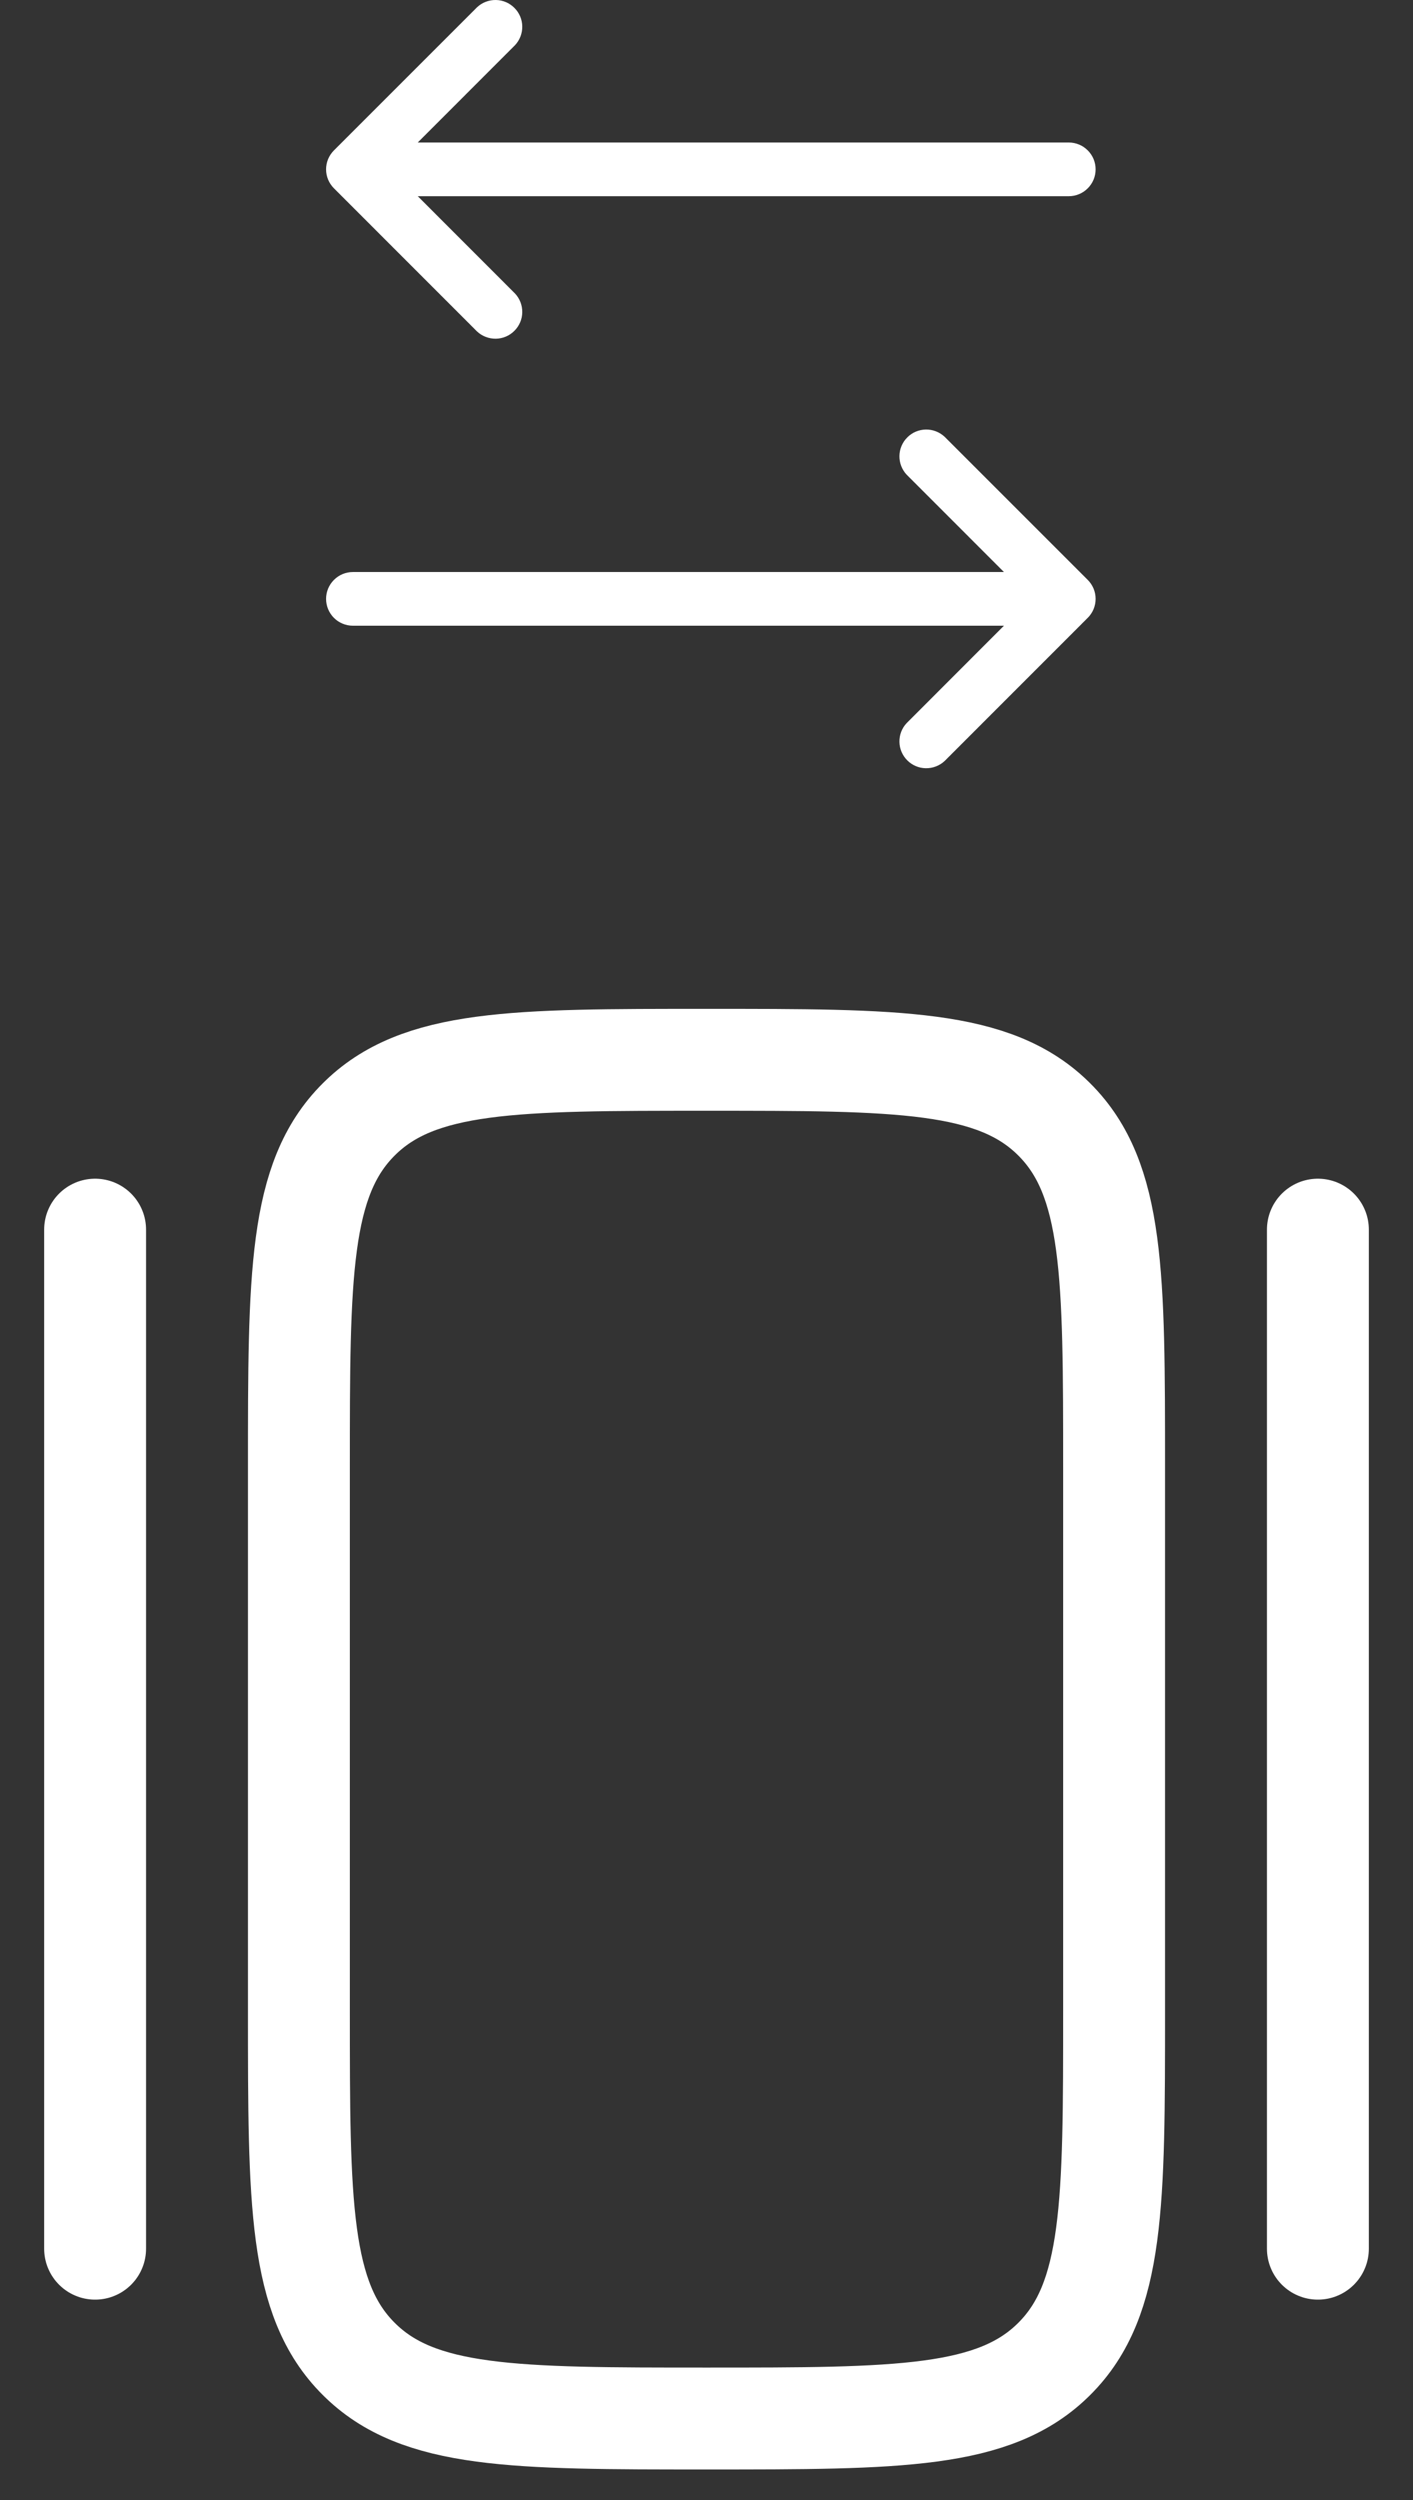
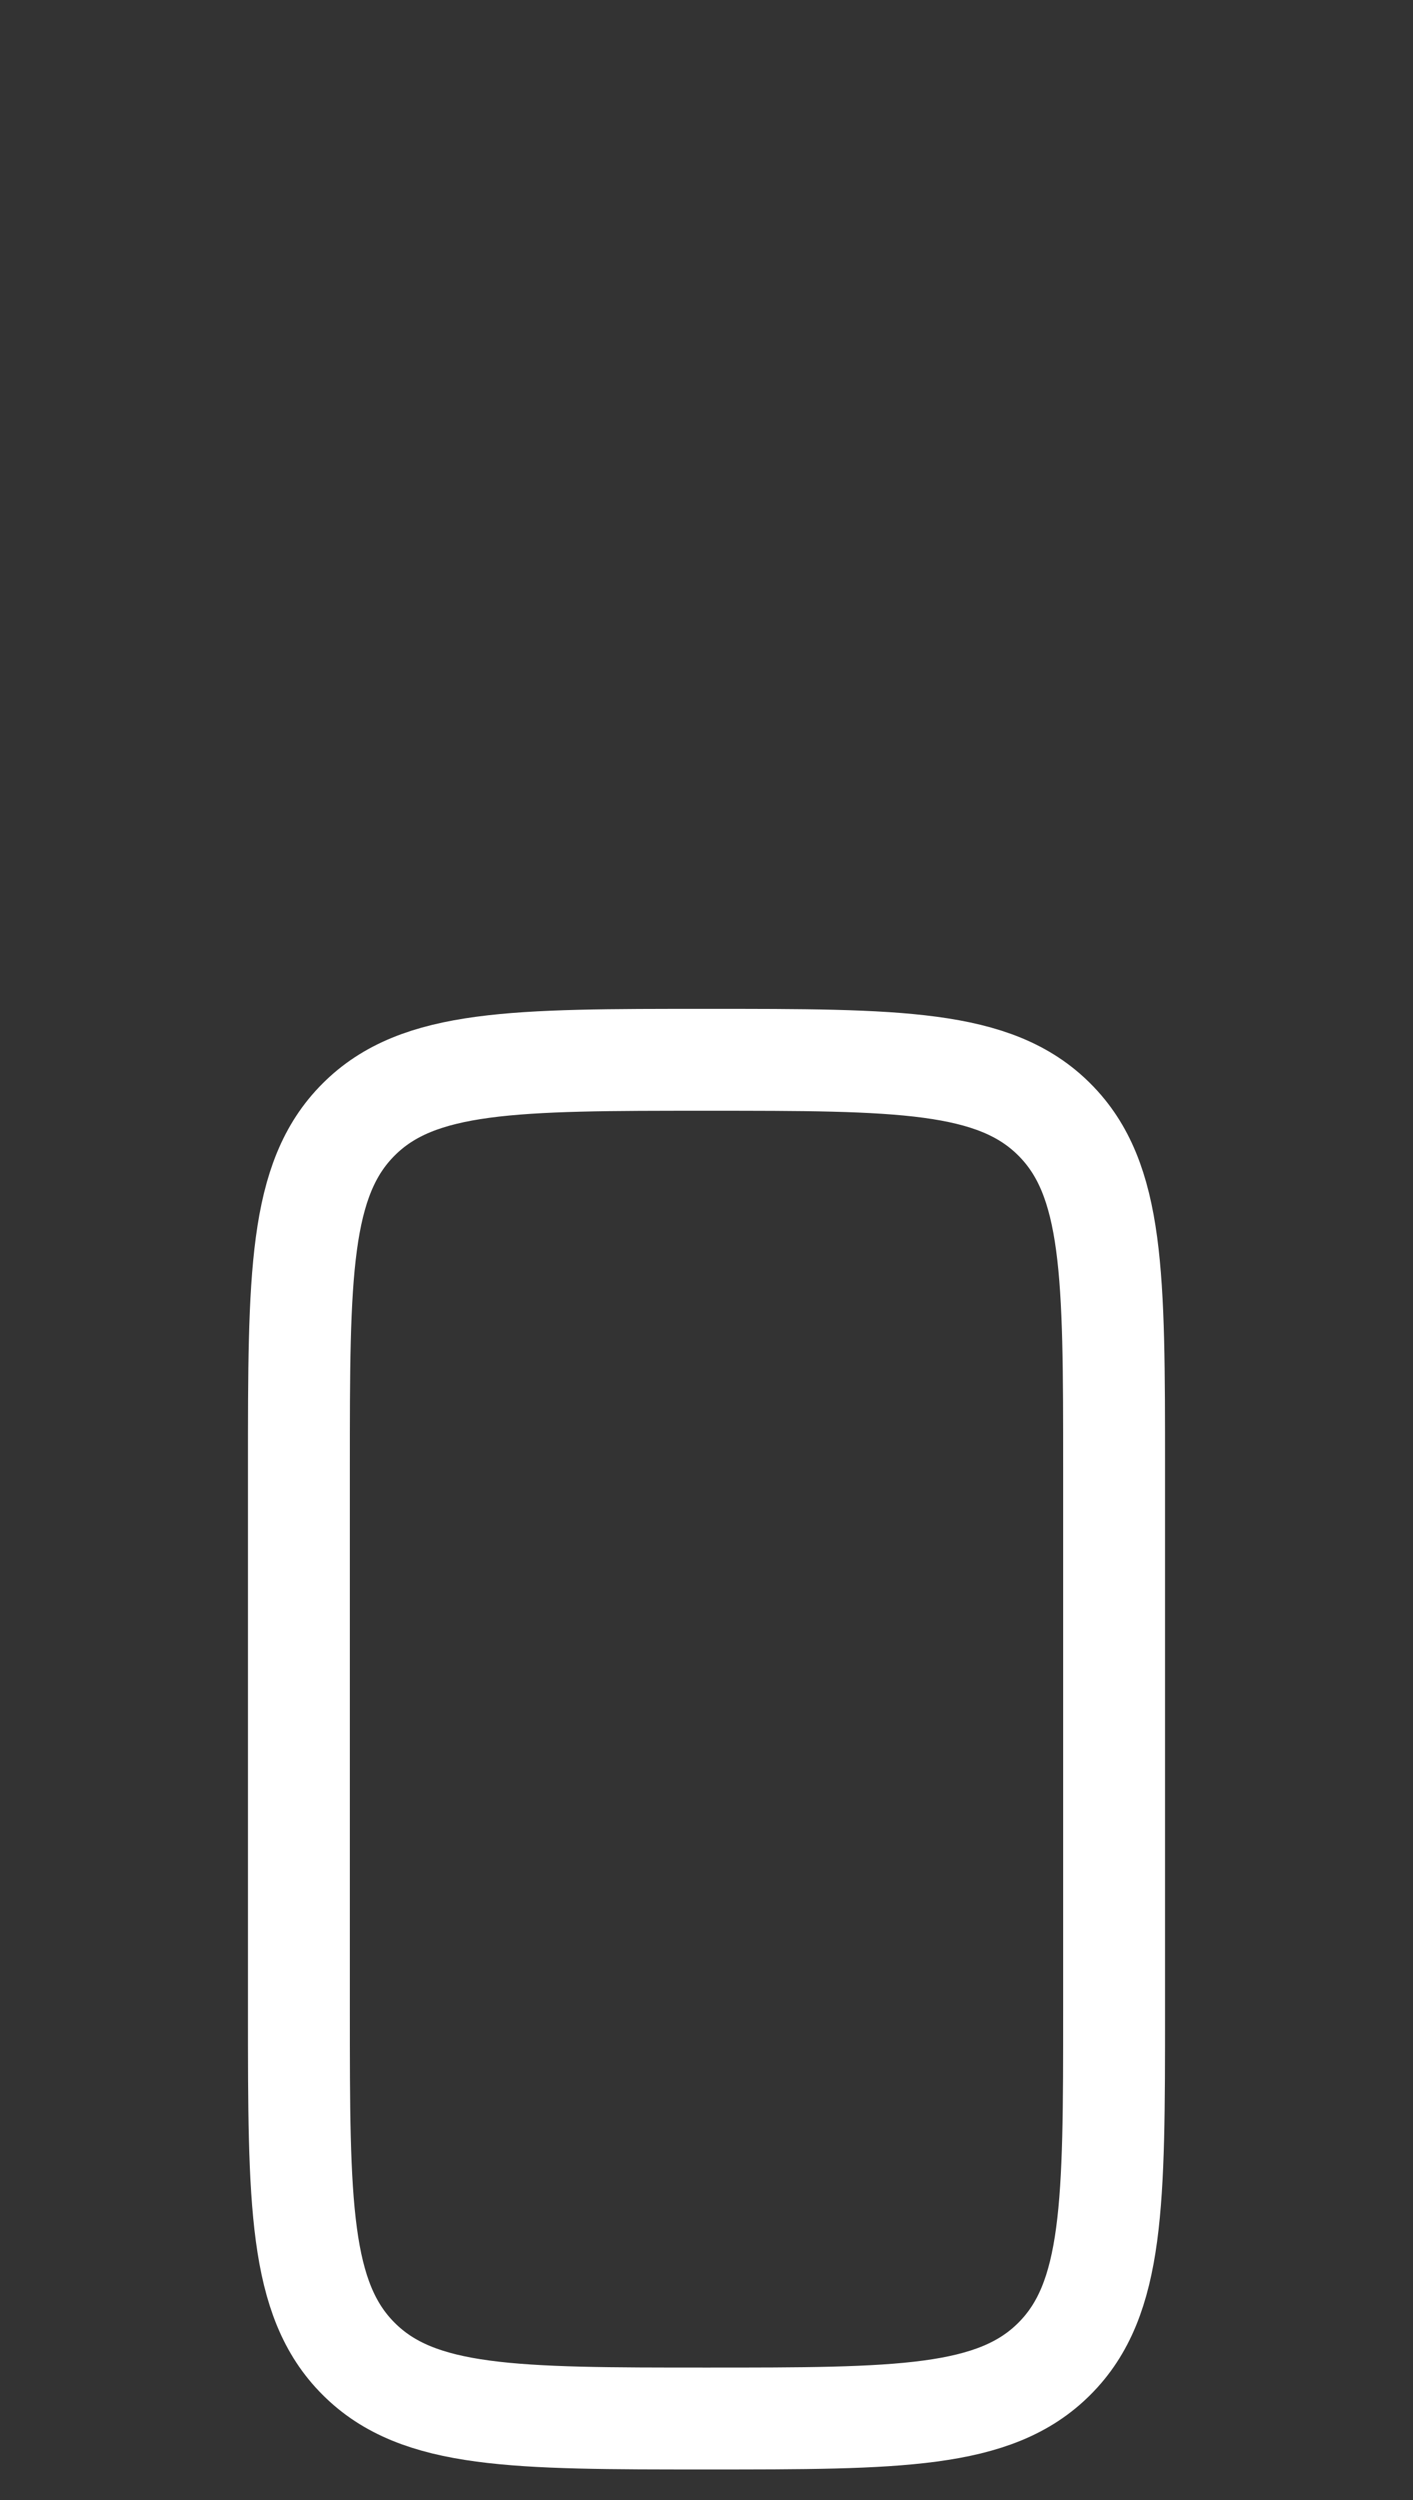
<svg xmlns="http://www.w3.org/2000/svg" width="26" height="46" viewBox="0 0 26 46" fill="none">
  <rect x="0" y="0" width="26" height="46" fill="#333333" stroke="none" />
  <path d="M5.5 27C5.5 23.465 5.5 21.696 6.599 20.599C7.696 19.5 9.465 19.5 13 19.5C16.535 19.5 18.304 19.5 19.401 20.599C20.5 21.696 20.5 23.465 20.5 27V37C20.5 40.535 20.5 42.304 19.401 43.401C18.304 44.5 16.535 44.5 13 44.5C9.465 44.5 7.696 44.5 6.599 43.401C5.5 42.304 5.5 40.535 5.5 37V27Z" stroke="white" stroke-width="1.875" />
-   <path d="M24.25 22.625V41.375M1.75 22.625V41.375" stroke="white" stroke-width="1.875" stroke-linecap="round" />
-   <path d="M20.015 10.67C20.108 10.763 20.16 10.888 20.16 11.019C20.16 11.15 20.108 11.276 20.015 11.368L17.381 14.003C17.287 14.09 17.163 14.137 17.035 14.135C16.907 14.133 16.785 14.081 16.695 13.991C16.604 13.9 16.552 13.778 16.55 13.65C16.548 13.522 16.595 13.398 16.683 13.305L18.473 11.513H6.494C6.363 11.513 6.237 11.461 6.145 11.369C6.052 11.276 6 11.15 6 11.019C6 10.888 6.052 10.763 6.145 10.67C6.237 10.577 6.363 10.525 6.494 10.525H18.473L16.683 8.734C16.595 8.64 16.548 8.516 16.55 8.389C16.552 8.261 16.604 8.138 16.695 8.048C16.785 7.957 16.907 7.906 17.035 7.903C17.163 7.901 17.287 7.949 17.381 8.036L20.015 10.67ZM8.779 6.1C8.873 6.187 8.997 6.234 9.125 6.232C9.253 6.23 9.375 6.178 9.465 6.087C9.556 5.997 9.608 5.875 9.61 5.747C9.612 5.619 9.565 5.495 9.477 5.401L7.687 3.61H19.666C19.797 3.61 19.923 3.558 20.015 3.465C20.108 3.373 20.16 3.247 20.16 3.116C20.16 2.985 20.108 2.859 20.015 2.767C19.923 2.674 19.797 2.622 19.666 2.622H7.687L9.477 0.831C9.565 0.737 9.612 0.613 9.61 0.485C9.608 0.357 9.556 0.235 9.465 0.145C9.375 0.054 9.253 0.002 9.125 7.69562e-05C8.997 -0.002 8.873 0.045 8.779 0.133L6.145 2.767C6.052 2.86 6 2.985 6 3.116C6 3.247 6.052 3.372 6.145 3.465L8.779 6.1Z" fill="white" />
</svg>